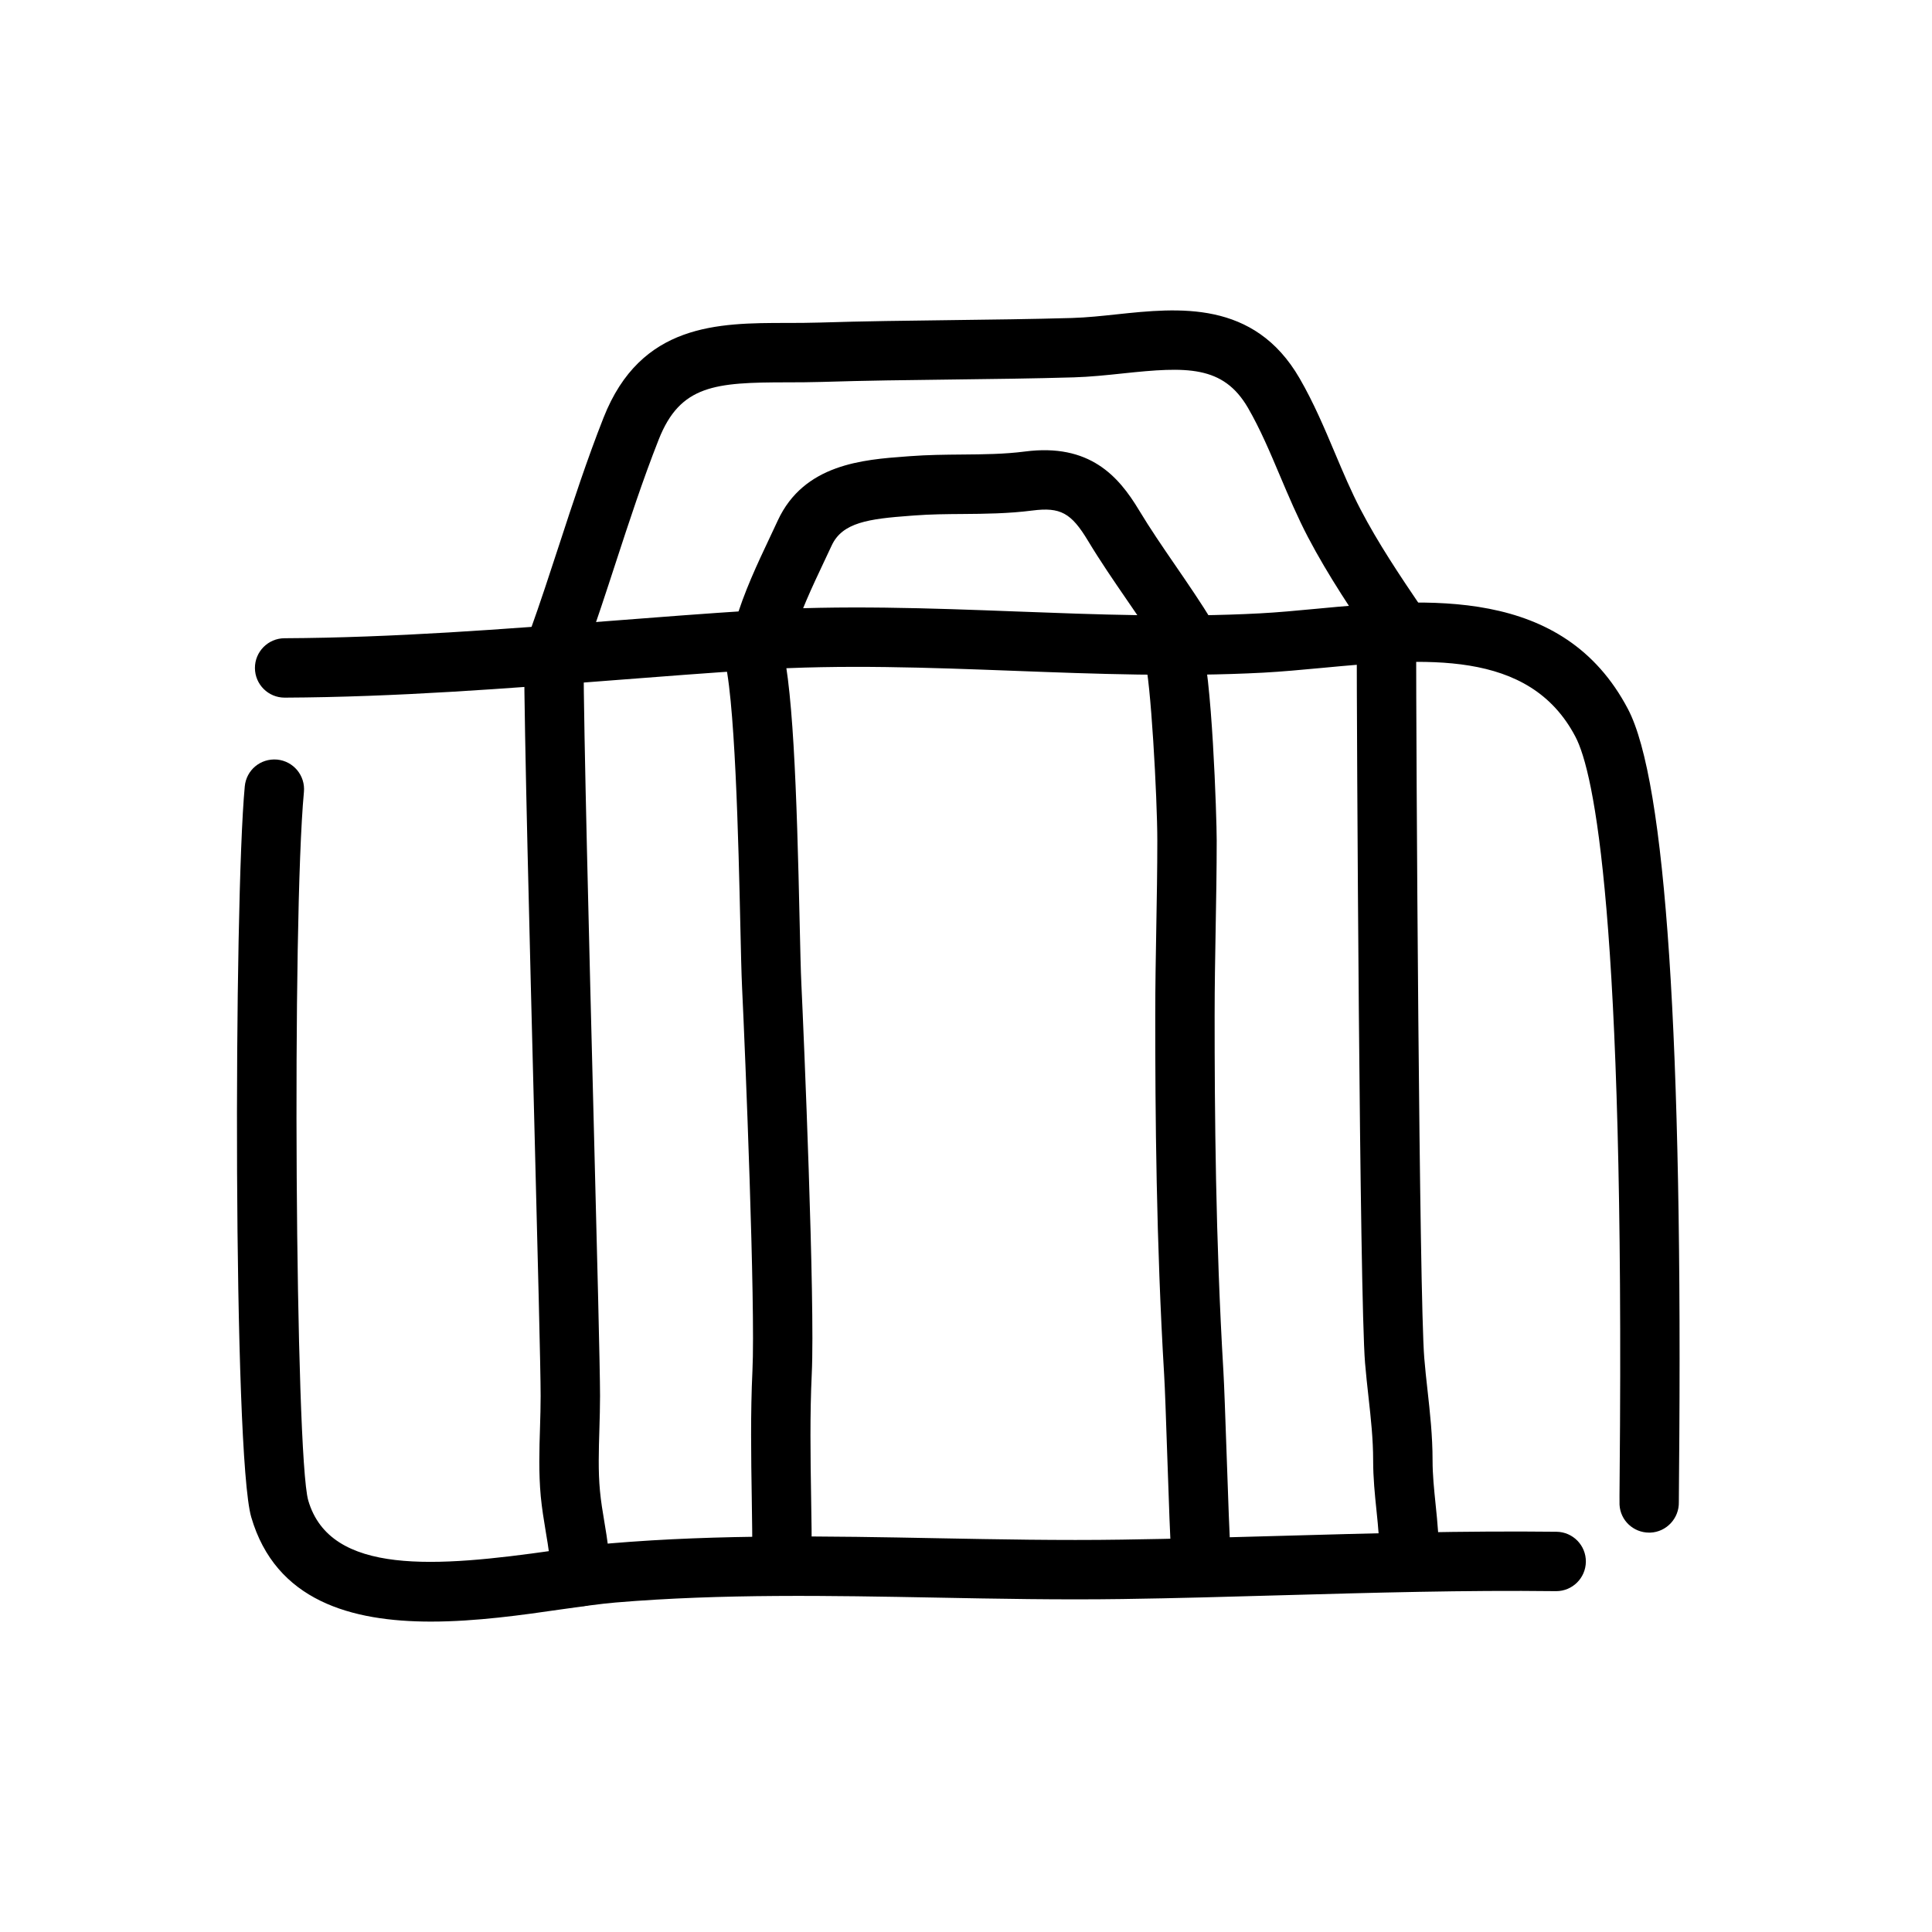
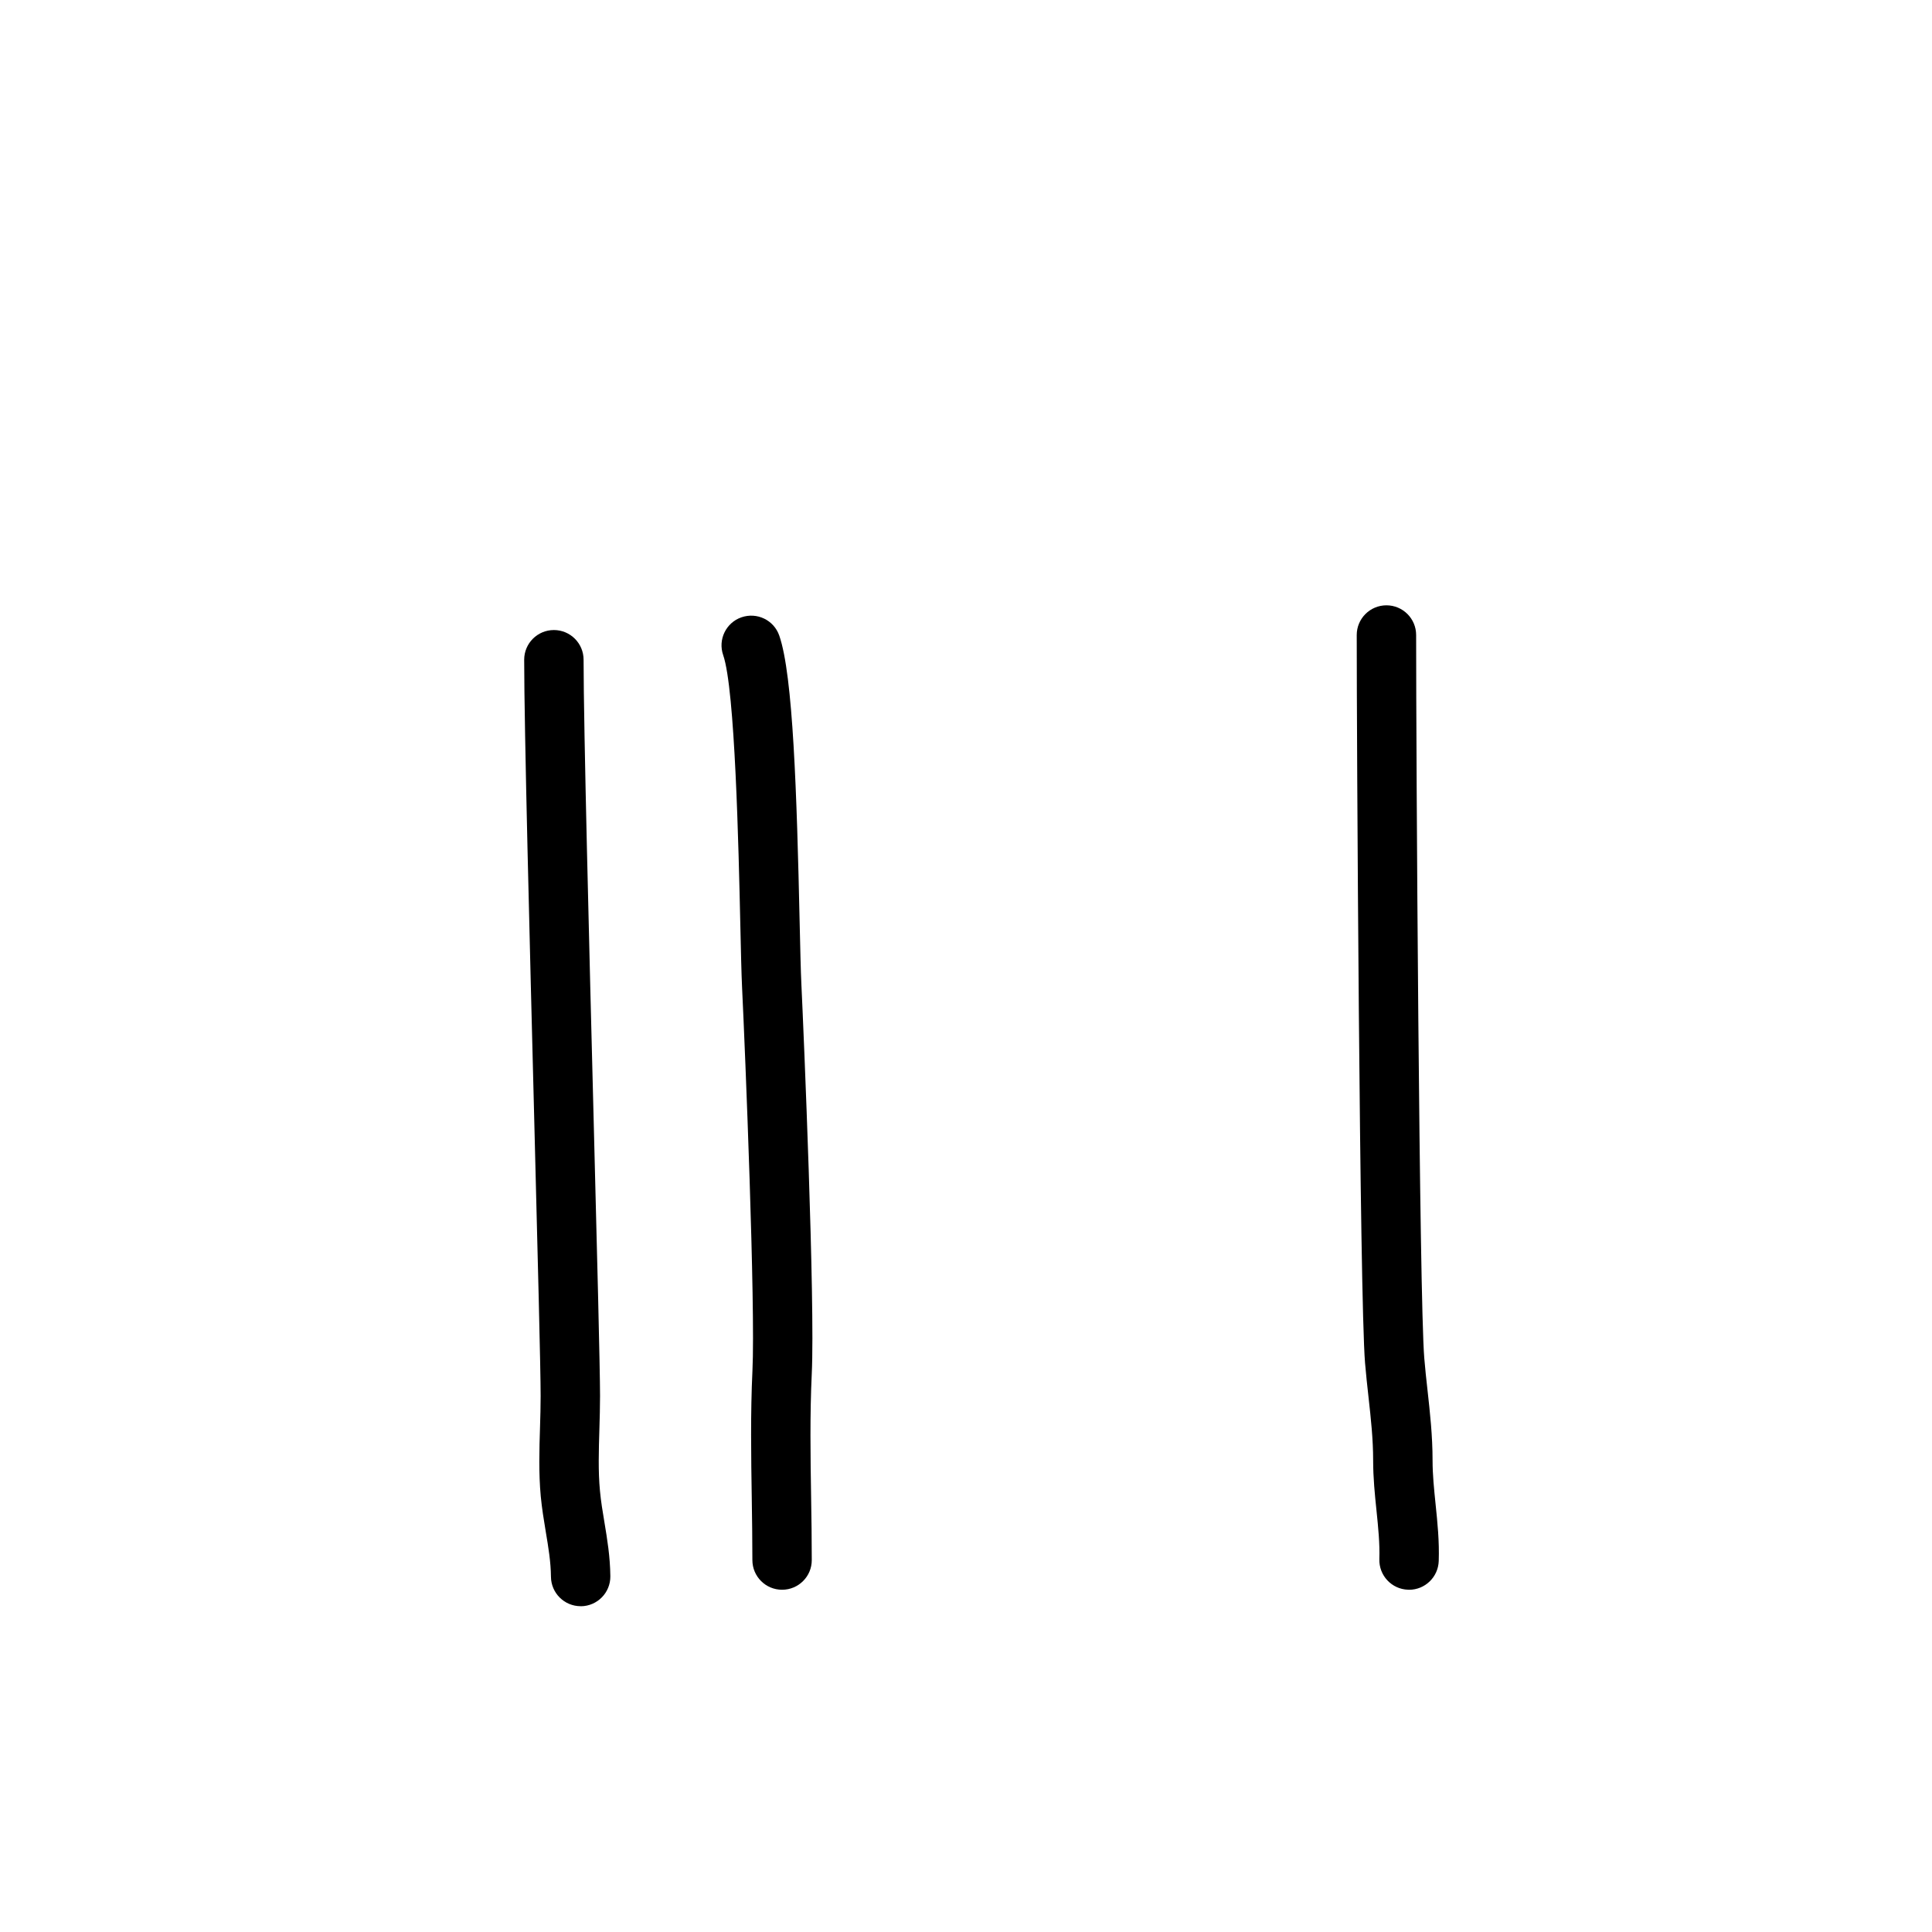
<svg xmlns="http://www.w3.org/2000/svg" fill="#000000" width="800px" height="800px" version="1.1" viewBox="144 144 512 512">
  <g>
-     <path d="m581.04 550.16c-4.156 0-7.629-3.203-7.848-7.398-0.023-0.488-0.008-3.172 0.031-7.621 1.363-148.46-6.754-186.47-11.723-195.91-12.273-23.387-40.18-20.758-67.195-18.223-5.391 0.504-10.637 0.992-15.578 1.258-22.098 1.164-44.383 0.332-65.914-0.488-22.441-0.844-45.633-1.73-68.297-0.277-12.539 0.805-25.031 1.77-37.504 2.738-28.543 2.211-58.047 4.504-87.543 4.644h-0.039c-4.328 0-7.848-3.496-7.871-7.832-0.023-4.344 3.488-7.887 7.832-7.91 28.922-0.141 58.152-2.41 86.41-4.598 12.539-0.977 25.098-1.945 37.715-2.754 23.449-1.488 47.066-0.605 69.887 0.262 21.184 0.805 43.082 1.637 64.488 0.496 4.738-0.25 9.762-0.723 14.934-1.211 29.141-2.746 65.426-6.148 82.609 26.582 10.027 19.105 14.586 87.527 13.523 203.38-0.039 3.746-0.062 6.102-0.047 6.746 0.109 4.305-3.258 7.949-7.559 8.117-0.102 0.004-0.203 0.004-0.312 0.004z" />
-     <path d="m258.23 573.74c-21.129 0-41.164-5.488-47.648-27.68-4.832-16.547-4.613-162.9-1.715-193.66 0.402-4.32 4.164-7.484 8.574-7.102 4.328 0.41 7.504 4.25 7.102 8.574-3.18 33.785-2.305 175.93 1.148 187.77 5.824 19.973 34.039 17.664 64.938 13.266 5.676-0.812 10.863-1.543 15.199-1.906 28.992-2.449 58.238-1.898 86.547-1.355 16.035 0.301 32.613 0.621 48.887 0.371 14.09-0.203 28.168-0.598 42.234-1 23.883-0.676 48.57-1.363 72.996-1.086 4.352 0.055 7.832 3.621 7.777 7.965-0.055 4.312-3.566 7.777-7.871 7.777h-0.094c-24.105-0.293-48.641 0.418-72.367 1.078-14.145 0.402-28.293 0.805-42.453 1.008-16.539 0.242-33.242-0.07-49.406-0.379-27.914-0.52-56.75-1.062-84.93 1.301-4.086 0.348-8.965 1.047-14.289 1.801-10.383 1.504-22.672 3.258-34.629 3.258z" />
-     <path d="m291.88 321.8c-0.883 0-1.785-0.148-2.66-0.473-4.094-1.473-6.219-5.977-4.754-10.066 2.723-7.574 5.227-15.258 7.738-22.938 3.621-11.09 7.375-22.57 11.746-33.645 9.879-25.047 30.387-25.082 48.484-25.098 2.891 0 5.848-0.008 8.848-0.102 11.594-0.363 23.176-0.504 34.746-0.645 10.691-0.133 21.379-0.262 32.062-0.566 3.953-0.117 7.965-0.551 11.949-0.977 16.184-1.715 36.305-3.848 48.352 16.941 3.746 6.465 6.613 13.266 9.383 19.828 2.219 5.258 4.32 10.234 6.809 14.988 4.621 8.832 10.02 16.941 16.594 26.633 2.449 3.598 1.504 8.492-2.094 10.934-3.598 2.449-8.484 1.504-10.934-2.094-5.398-7.949-12.113-17.848-17.523-28.176-2.785-5.328-5.117-10.832-7.375-16.16-2.707-6.398-5.258-12.453-8.5-18.066-6.606-11.391-16.352-10.941-33.062-9.172-4.383 0.465-8.801 0.93-13.145 1.055-10.777 0.316-21.555 0.441-32.332 0.574-11.477 0.133-22.953 0.277-34.449 0.637-3.156 0.102-6.273 0.102-9.32 0.109-18.852 0.023-28.16 0.676-33.867 15.137-4.203 10.637-7.879 21.875-11.43 32.754-2.551 7.832-5.109 15.656-7.879 23.371-1.129 3.215-4.156 5.215-7.387 5.215z" />
-     <path d="m458.58 320.71c-2.652 0-5.242-1.34-6.723-3.769-2.93-4.793-6.102-9.414-9.281-14.043-3.441-5.016-7-10.195-10.258-15.609-4.441-7.375-7.312-8.941-14.711-7.996-6.398 0.82-12.586 0.875-18.578 0.922-4.203 0.031-8.414 0.062-12.676 0.387l-1.055 0.078c-11.109 0.82-18.059 1.762-20.898 7.887l-2.039 4.336c-3.172 6.723-6.445 13.664-8.445 20.5-1.219 4.164-5.574 6.566-9.762 5.344-4.172-1.219-6.574-5.59-5.352-9.77 2.348-8.023 5.894-15.531 9.328-22.797l1.992-4.25c6.941-14.957 22.594-16.121 34.016-16.965l1.039-0.078c4.613-0.348 9.18-0.395 13.73-0.434 5.777-0.047 11.25-0.094 16.695-0.797 17.176-2.234 24.859 6.598 30.211 15.484 3.023 5.016 6.289 9.777 9.754 14.824 3.328 4.856 6.66 9.707 9.73 14.754 2.266 3.707 1.094 8.551-2.613 10.824-1.289 0.797-2.703 1.168-4.106 1.168z" />
    <path d="m297.88 569.66c-4.312 0-7.824-3.473-7.871-7.793-0.039-3.977-0.684-7.832-1.371-11.918-0.512-3.086-1.023-6.188-1.332-9.422-0.566-6.133-0.387-12.305-0.195-18.27 0.086-2.793 0.164-5.582 0.164-8.32 0-7.039-0.781-37.352-1.676-72.469-1.25-48.871-2.676-104.26-2.684-122.63 0-4.344 3.519-7.871 7.871-7.871 4.344 0 7.871 3.519 7.871 7.871 0.008 18.176 1.488 75.871 2.676 122.23 0.906 35.227 1.684 65.645 1.684 72.879 0 2.898-0.086 5.84-0.172 8.801-0.172 5.738-0.34 11.156 0.148 16.312 0.262 2.859 0.723 5.59 1.18 8.312 0.746 4.496 1.52 9.148 1.574 14.352 0.047 4.344-3.449 7.902-7.793 7.949-0.02-0.016-0.051-0.016-0.074-0.016z" />
    <path d="m351.26 565.3c-4.352 0-7.871-3.519-7.871-7.871 0-5.441-0.086-10.918-0.164-16.391-0.172-11.059-0.355-22.492 0.18-33.777 0.82-17.152-1.906-84.246-2.754-101.7-0.164-3.449-0.301-9.422-0.465-16.75-0.449-20.176-1.387-62.164-4.535-71.195-1.434-4.102 0.73-8.59 4.832-10.02 4.125-1.426 8.598 0.73 10.027 4.832 3.668 10.5 4.652 41.965 5.406 76.035 0.164 7.148 0.293 12.98 0.457 16.344 0.598 12.422 3.66 84.207 2.754 103.22-0.512 10.785-0.348 21.965-0.172 32.777 0.094 5.559 0.172 11.109 0.172 16.633 0.008 4.344-3.519 7.863-7.867 7.863z" />
-     <path d="m462.38 565.85c-4.062 0-7.504-3.117-7.84-7.234-0.395-4.824-0.82-17.469-1.234-29.684-0.301-8.816-0.574-17.012-0.797-20.625-2.102-35.125-2.363-69.352-2.356-95.242 0-7.816 0.141-15.547 0.277-23.277 0.133-7.644 0.27-15.289 0.27-23.027 0-11.305-1.762-43.203-3.363-48.02-1.363-4.094 0.805-8.598 4.871-10.004 4.102-1.426 8.5 0.652 9.957 4.715 3.047 8.5 4.273 47.406 4.273 53.301 0 7.832-0.141 15.57-0.277 23.301-0.133 7.637-0.27 15.273-0.27 22.996-0.008 25.68 0.25 59.59 2.32 94.301 0.219 3.684 0.504 12.035 0.82 21.027 0.395 11.477 0.836 24.488 1.195 28.953 0.348 4.336-2.883 8.133-7.211 8.484-0.211 0.027-0.422 0.035-0.637 0.035z" />
    <path d="m517.42 565.3c-0.094 0-0.172 0-0.27-0.008-4.344-0.141-7.746-3.777-7.606-8.125 0.133-4.141-0.301-8.391-0.762-12.887-0.441-4.234-0.883-8.621-0.883-13.234 0-5.699-0.598-11.109-1.234-16.84-0.332-2.984-0.66-5.977-0.914-9.02-1.441-17.469-2.211-166.93-2.203-192.9 0-4.344 3.527-7.871 7.871-7.871 4.352 0 7.871 3.527 7.871 7.871-0.008 31.906 0.836 175.59 2.156 191.61 0.234 2.906 0.551 5.738 0.867 8.582 0.652 5.902 1.332 11.996 1.332 18.57 0 3.809 0.395 7.606 0.805 11.629 0.496 4.816 1.008 9.801 0.828 15.012-0.145 4.262-3.641 7.617-7.859 7.617z" />
  </g>
</svg>